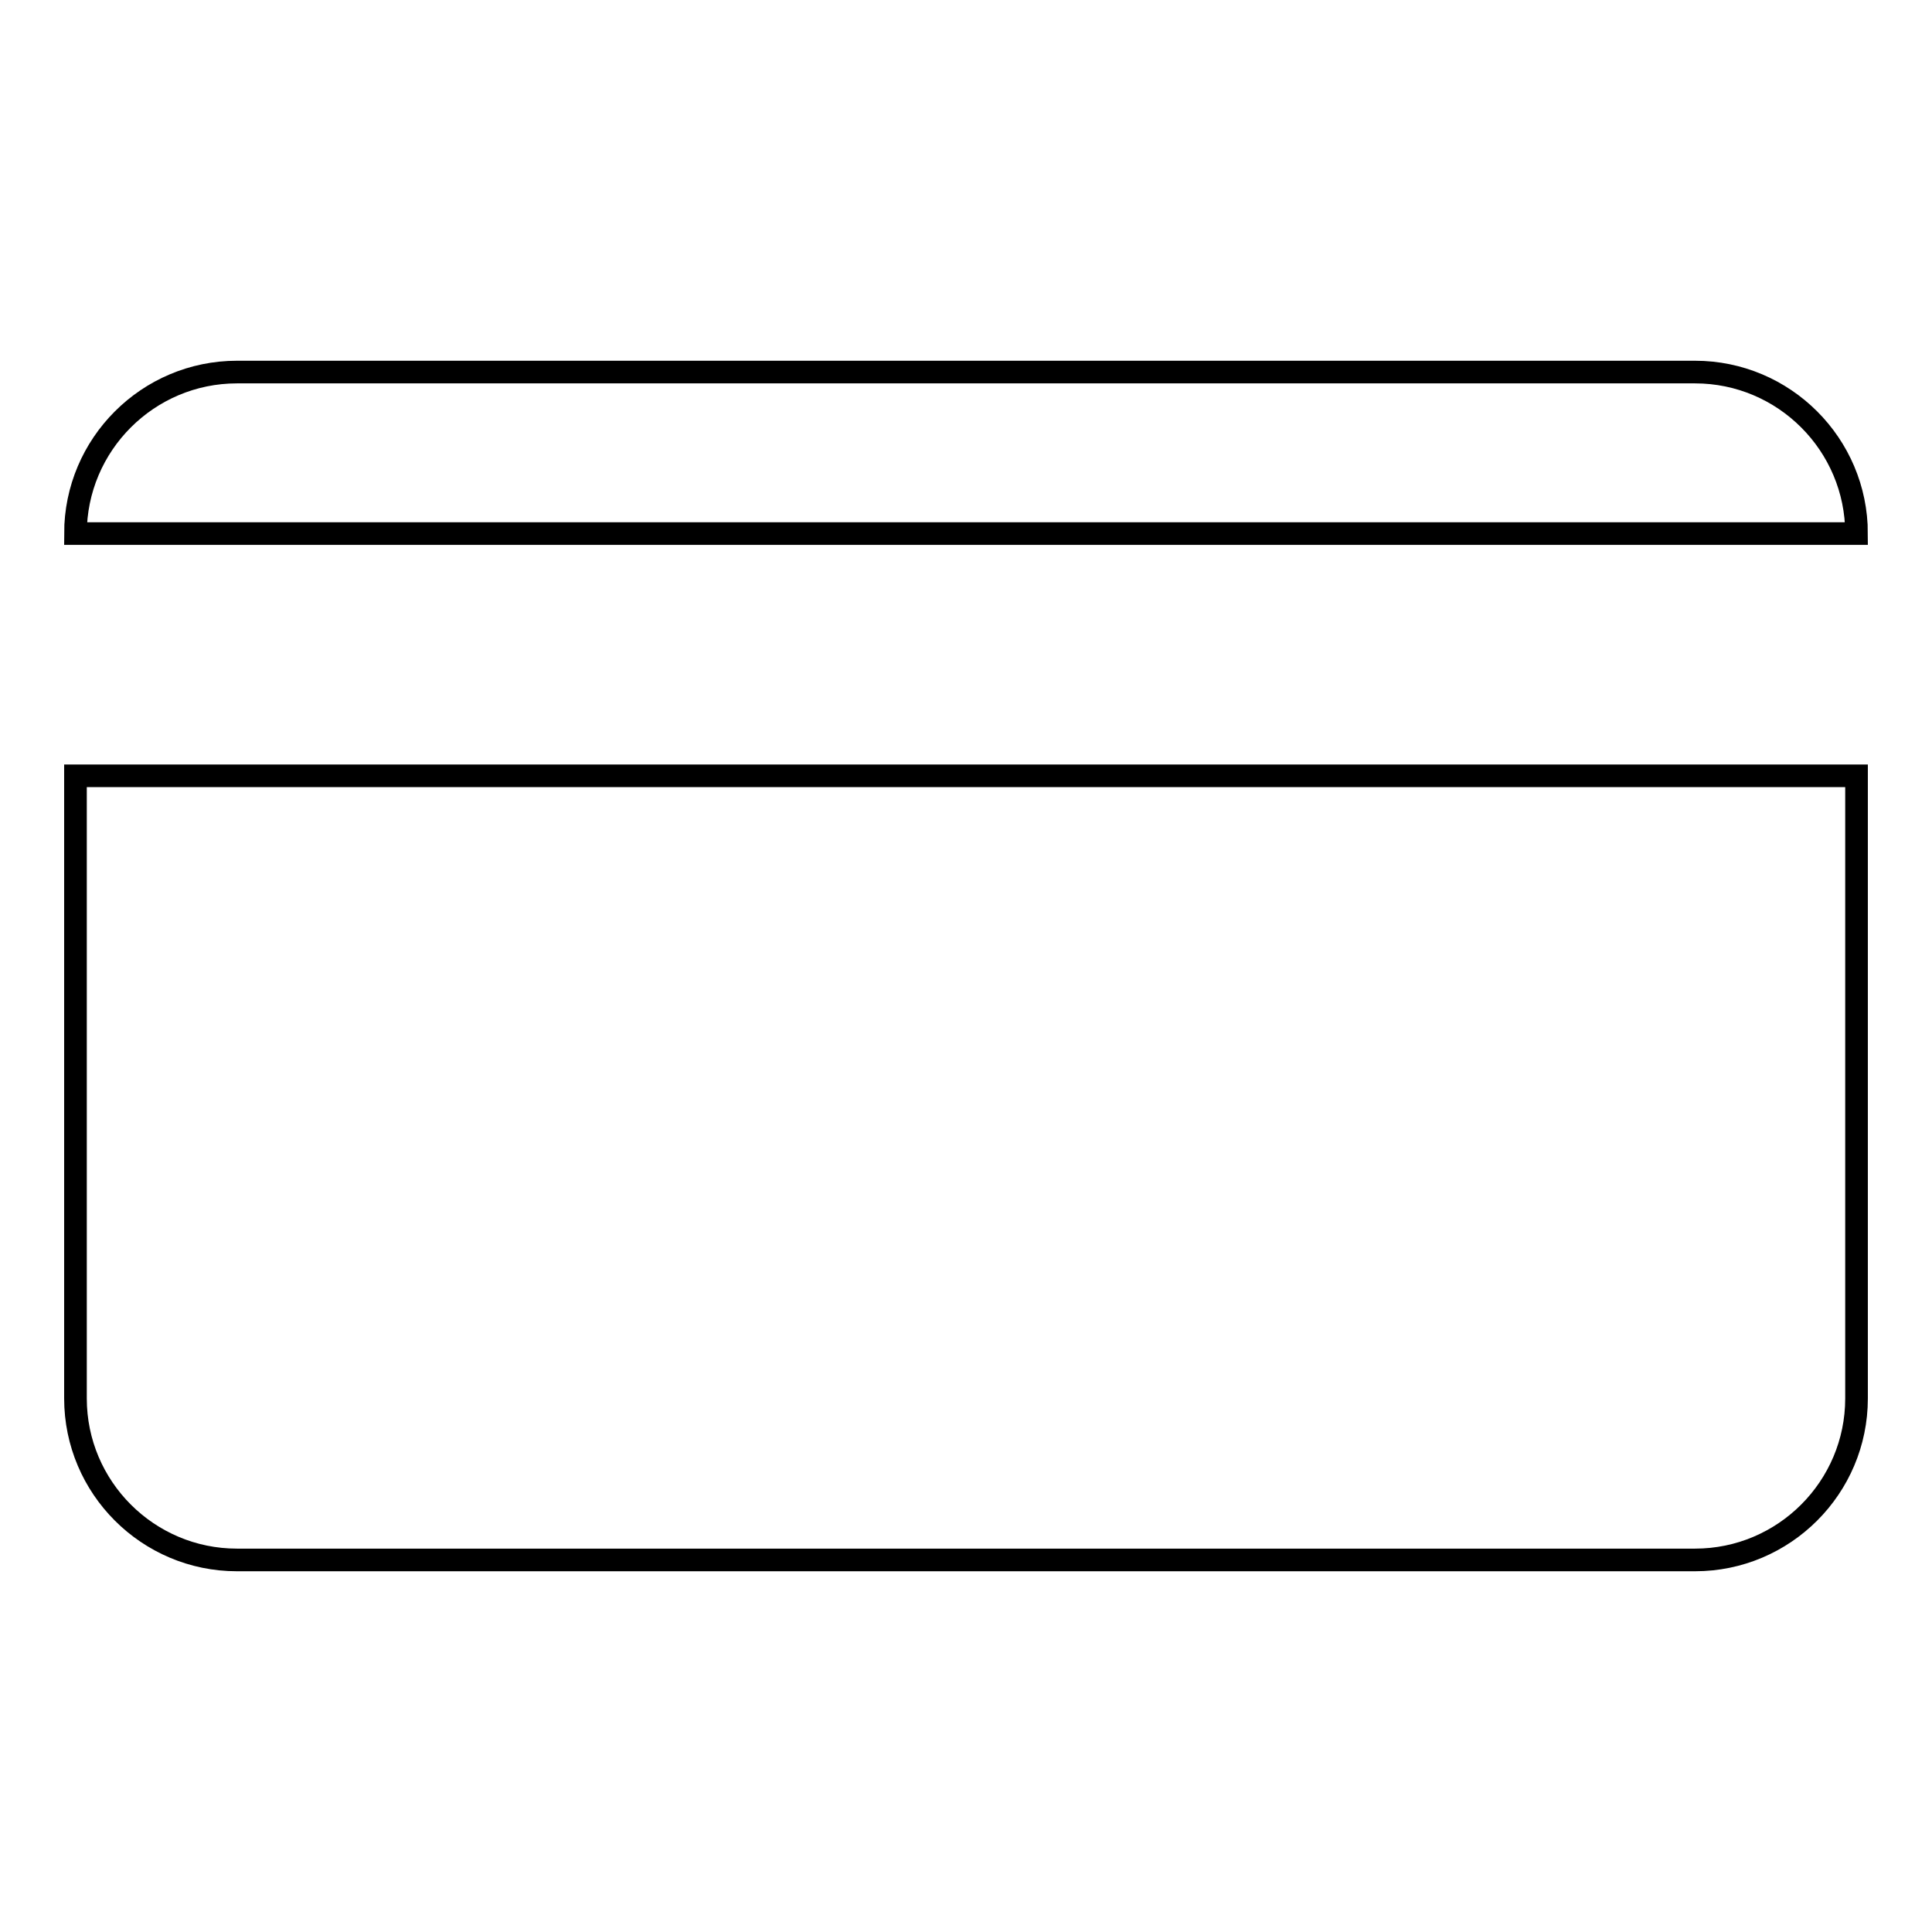
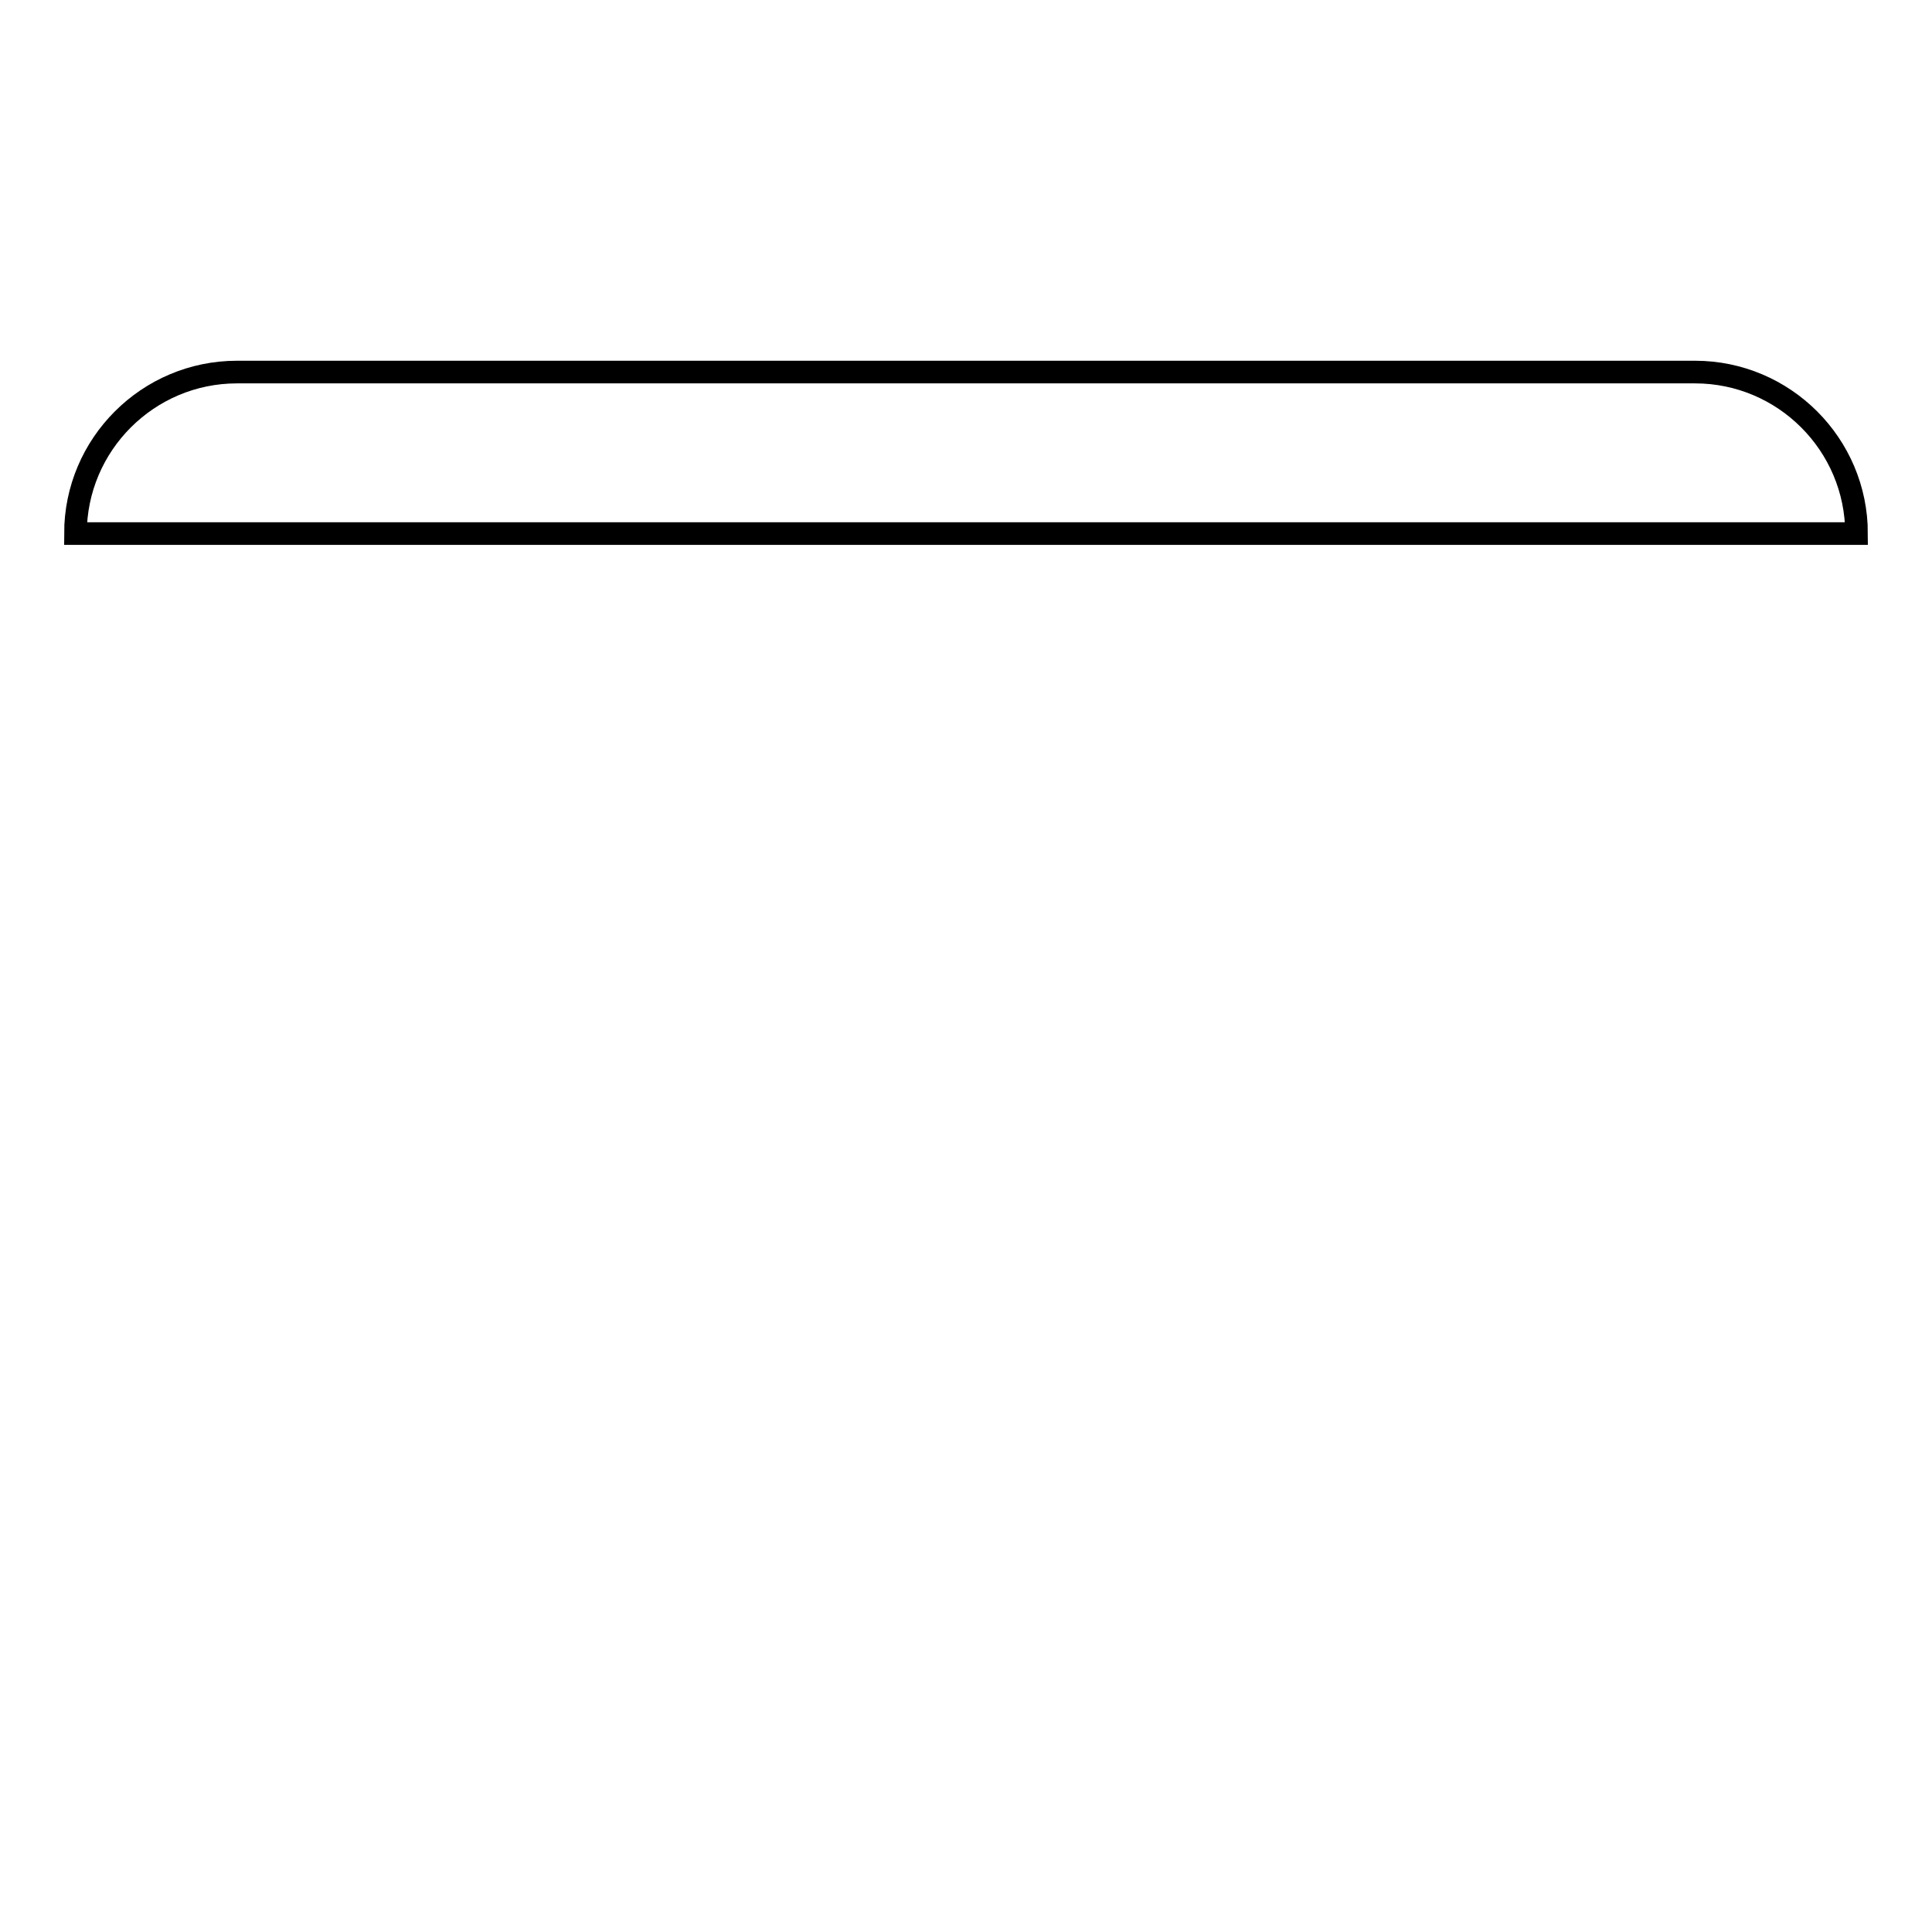
<svg xmlns="http://www.w3.org/2000/svg" version="1.1" x="0px" y="0px" viewBox="0 0 256 256" enable-background="new 0 0 256 256" xml:space="preserve">
  <g>
    <g>
      <g>
        <g>
-           <path stroke-width="3" fill-opacity="0" stroke="#000000" d="M224.6,49.3H31.4C19.6,49.3,10,58.9,10,70.7h236C246,58.9,236.4,49.3,224.6,49.3z" />
-           <path stroke-width="3" fill-opacity="0" stroke="#000000" d="M10,185.3c0,11.8,9.6,21.4,21.4,21.4h193.2c11.8,0,21.4-9.6,21.4-21.4v-82.5H10V185.3L10,185.3L10,185.3z" />
+           <path stroke-width="3" fill-opacity="0" stroke="#000000" d="M224.6,49.3H31.4C19.6,49.3,10,58.9,10,70.7h236C246,58.9,236.4,49.3,224.6,49.3" />
        </g>
      </g>
      <g />
      <g />
      <g />
      <g />
      <g />
      <g />
      <g />
      <g />
      <g />
      <g />
      <g />
      <g />
      <g />
      <g />
      <g />
    </g>
  </g>
</svg>